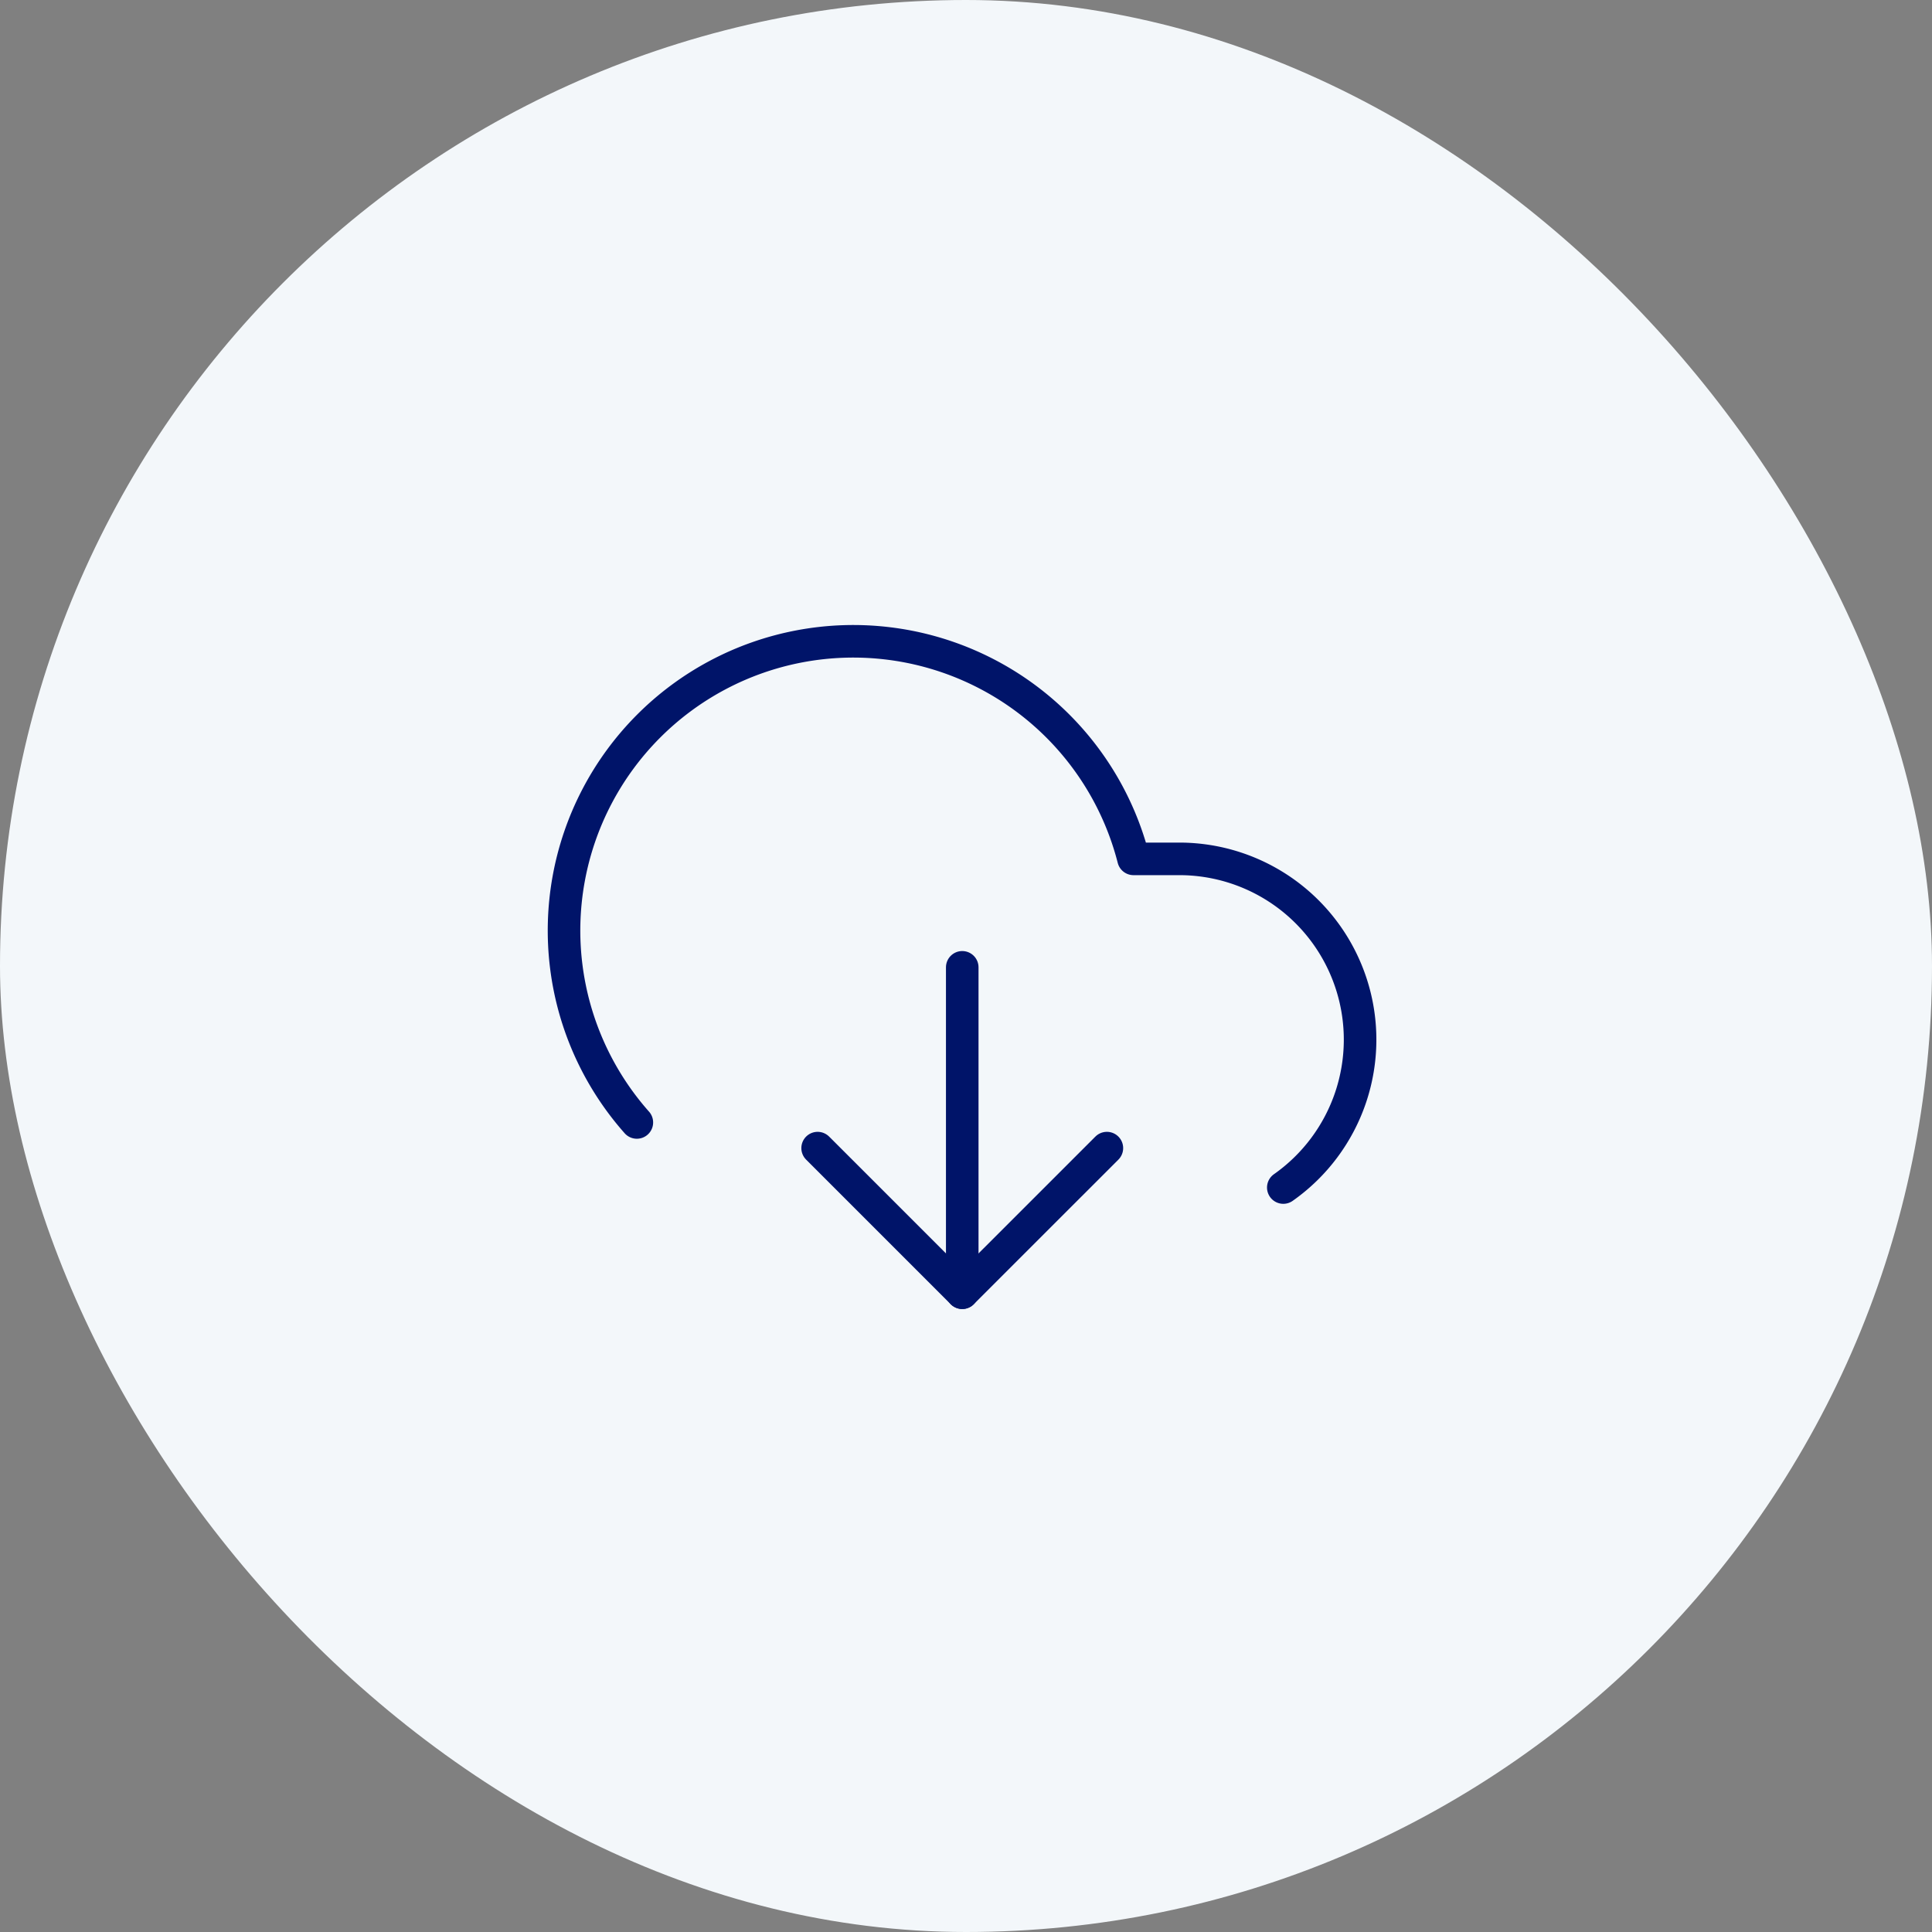
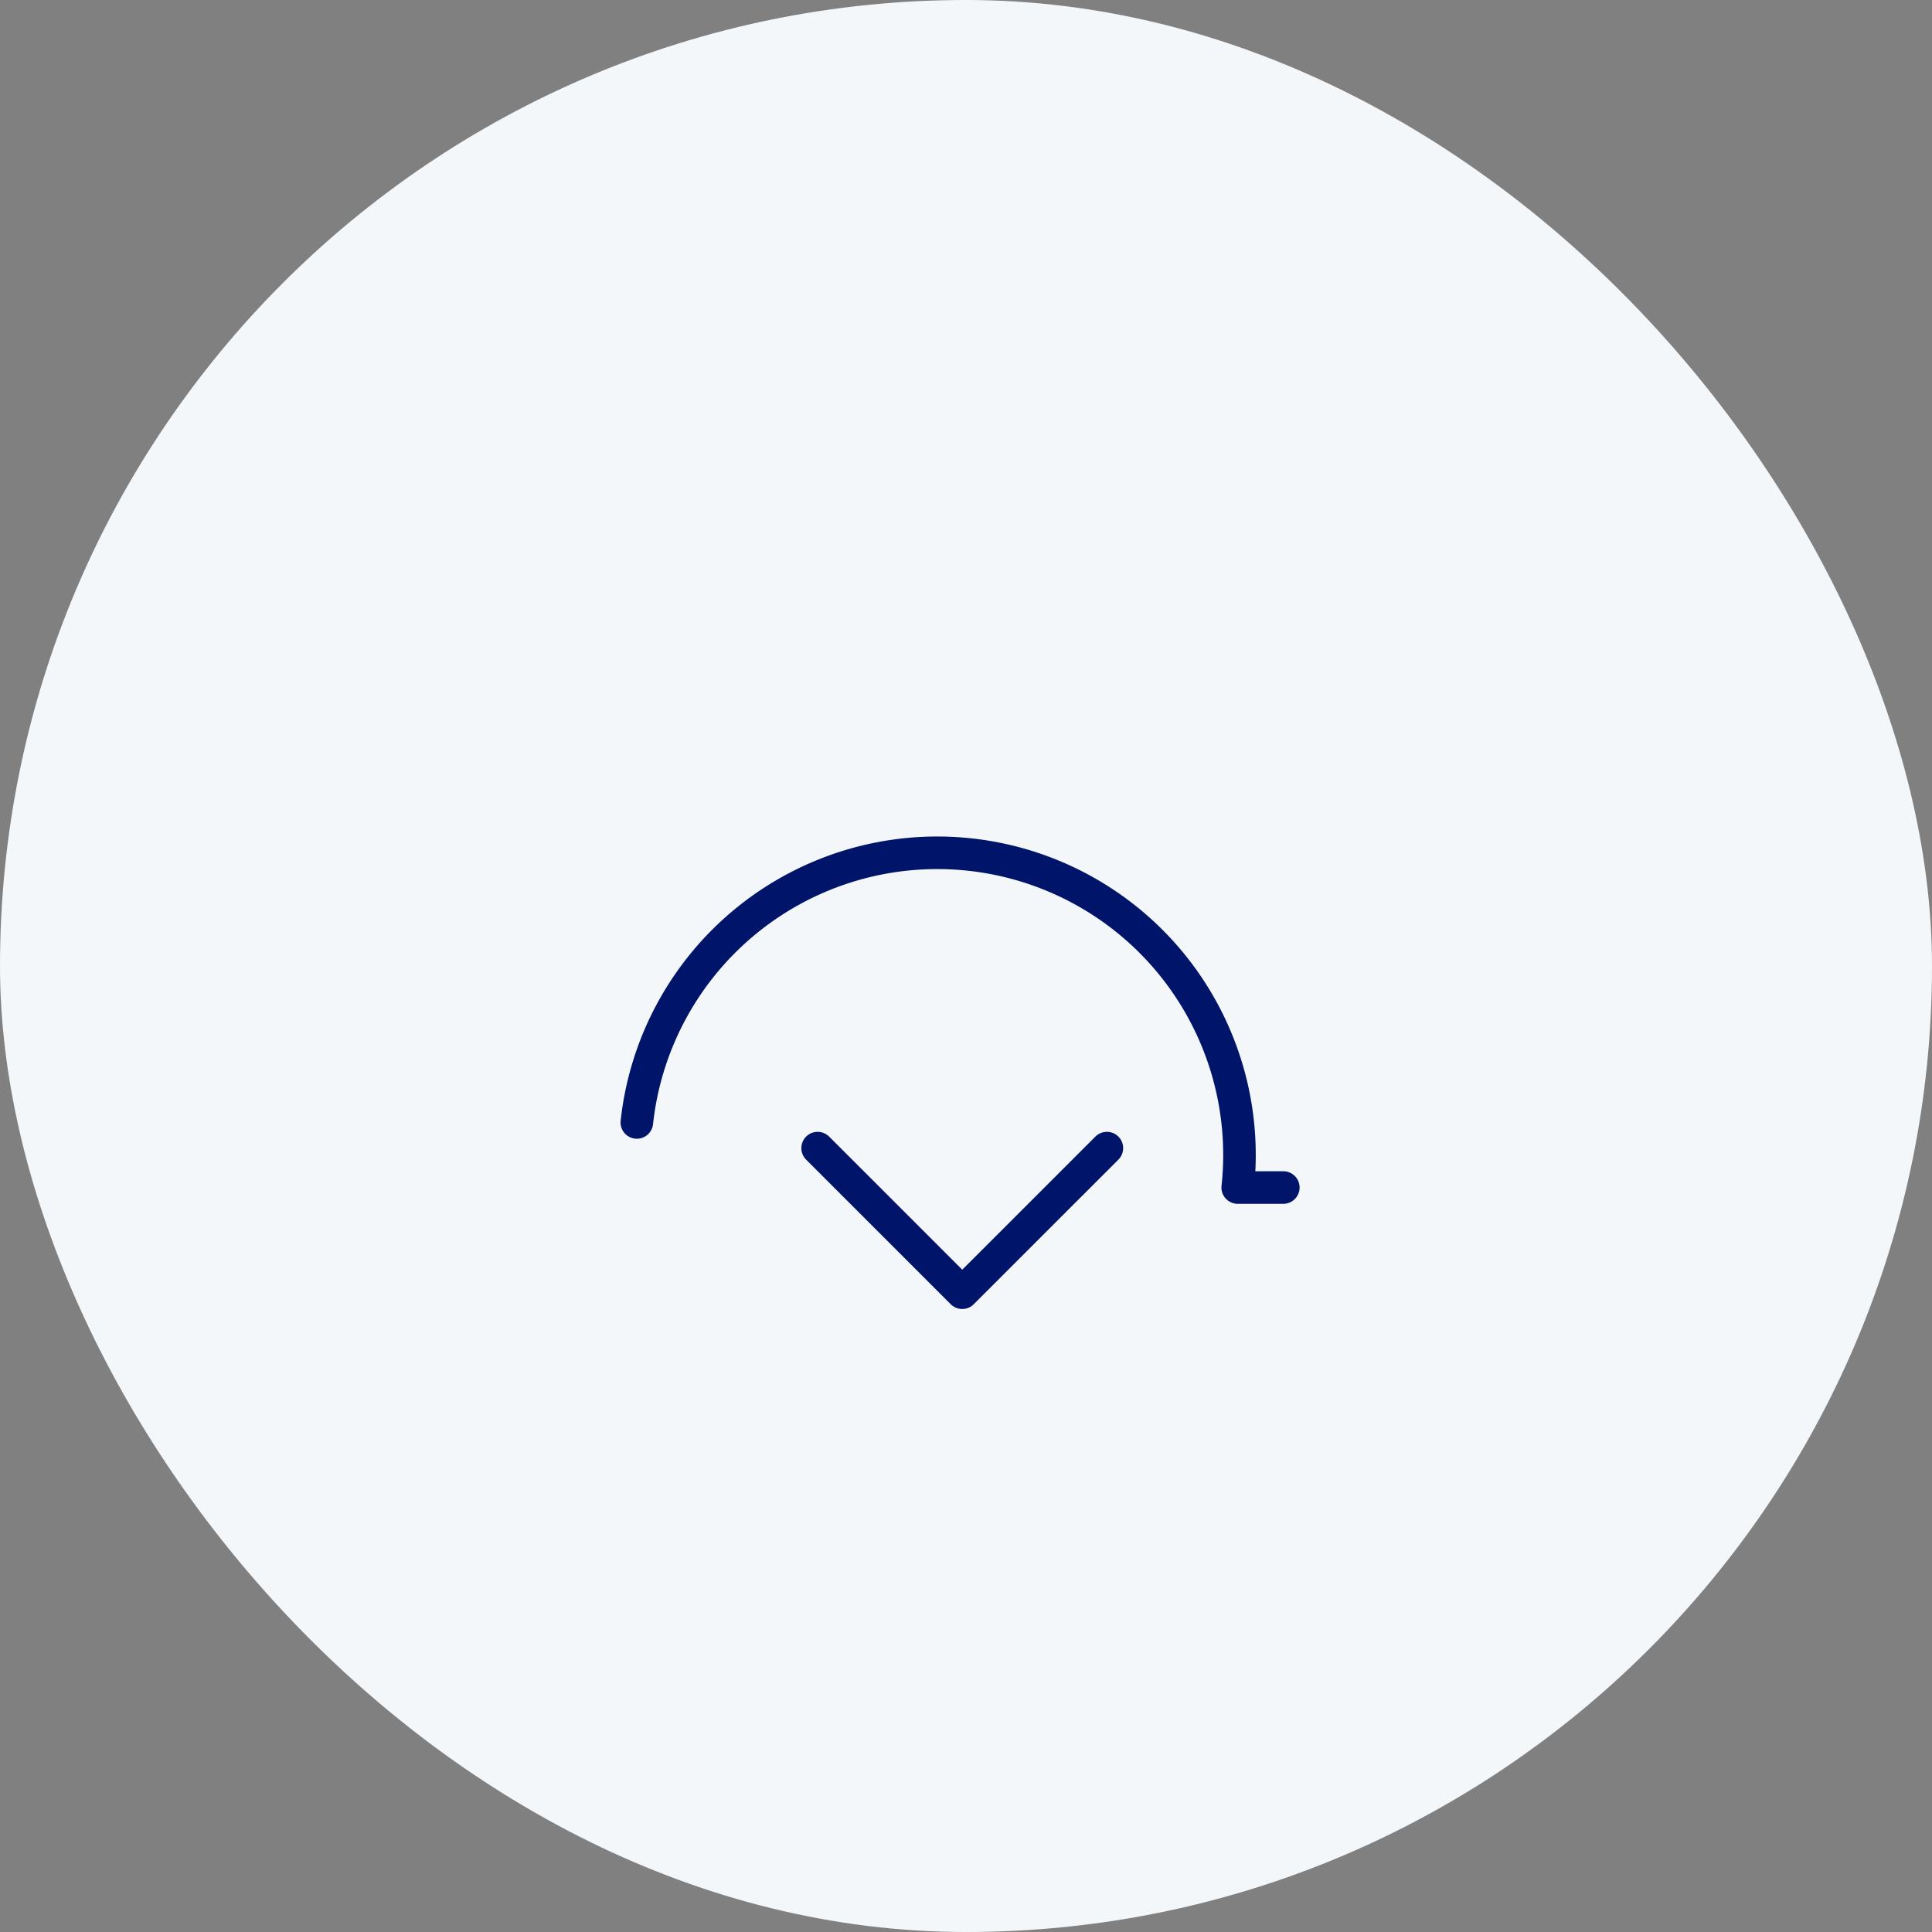
<svg xmlns="http://www.w3.org/2000/svg" width="89" height="89" viewBox="0 0 89 89">
  <rect x="0" y="0" width="89" height="89" fill="#808080" stroke="none" />
  <g id="Group_23295" data-name="Group 23295" transform="translate(-1118 -2868)">
    <rect id="Rectangle_16900" data-name="Rectangle 16900" width="89" height="89" rx="44.5" transform="translate(1118 2868)" fill="#f3f7fa" />
    <g id="Icon_feather-download-cloud" data-name="Icon feather-download-cloud" transform="translate(1142.504 2893.069)">
      <path id="Path_12340" data-name="Path 12340" d="M12,25.5l6.662,6.662L25.325,25.5" transform="translate(1.161 2.32)" fill="none" stroke="#001469" stroke-linecap="round" stroke-linejoin="round" stroke-width="1.5" />
-       <path id="Path_12341" data-name="Path 12341" d="M18,18V32.99" transform="translate(1.823 1.492)" fill="none" stroke="#001469" stroke-linecap="round" stroke-linejoin="round" stroke-width="1.5" />
-       <path id="Path_12342" data-name="Path 12342" d="M34.613,29.636a8.328,8.328,0,0,0-4.8-15.14h-2.1A13.325,13.325,0,1,0,4.833,26.638" transform="translate(0 0)" fill="none" stroke="#001469" stroke-linecap="round" stroke-linejoin="round" stroke-width="1.5" />
+       <path id="Path_12342" data-name="Path 12342" d="M34.613,29.636h-2.1A13.325,13.325,0,1,0,4.833,26.638" transform="translate(0 0)" fill="none" stroke="#001469" stroke-linecap="round" stroke-linejoin="round" stroke-width="1.5" />
    </g>
  </g>
</svg>